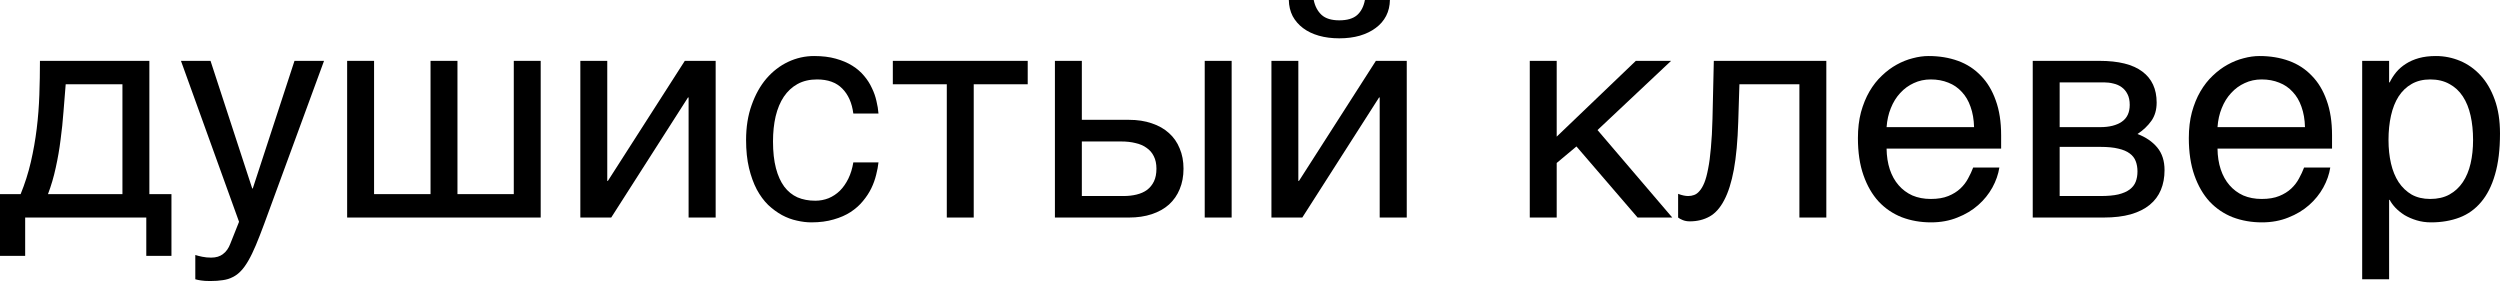
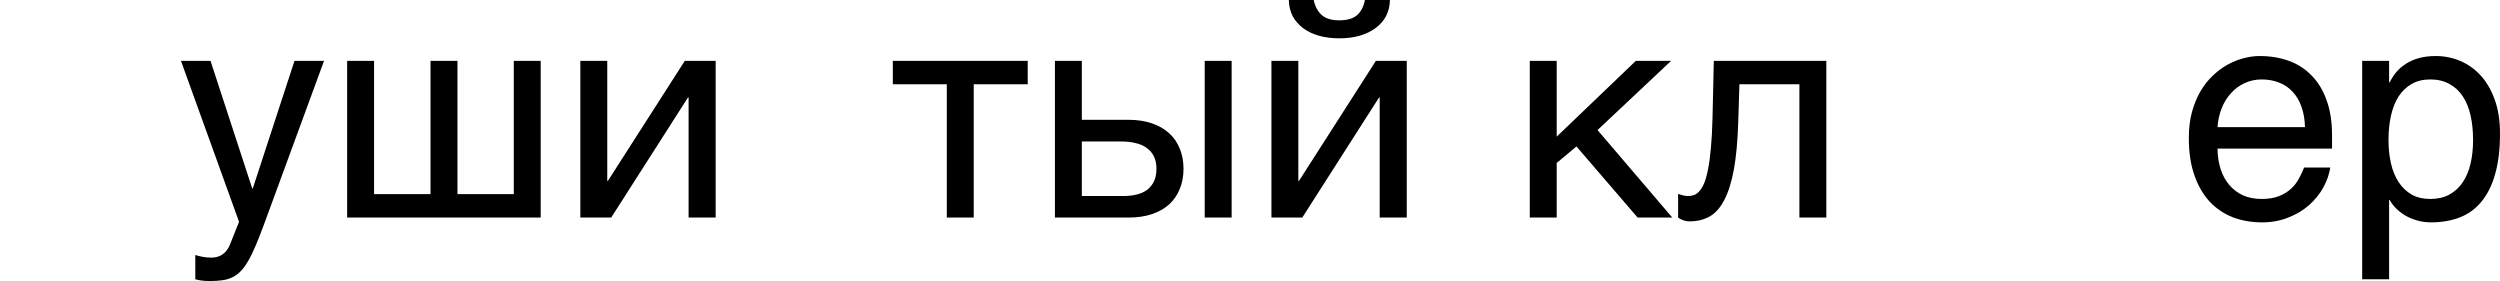
<svg xmlns="http://www.w3.org/2000/svg" viewBox="0 0 125.164 14.07" fill="none">
-   <path d="M7.324 10.891H1.26V12.81H0V9.719H1.033C1.248 9.192 1.418 8.655 1.545 8.108C1.672 7.556 1.77 7.002 1.838 6.445C1.907 5.884 1.951 5.32 1.97 4.753C1.99 4.187 2 3.618 2 3.047H7.478V9.719H8.584V12.81H7.324V10.891ZM6.13 9.719V4.219H3.289C3.254 4.663 3.218 5.12 3.179 5.588C3.145 6.057 3.096 6.528 3.032 7.002C2.974 7.471 2.893 7.935 2.791 8.394C2.693 8.853 2.563 9.294 2.402 9.719H6.13Z" fill="black" />
  <path d="M9.06 3.047H10.54L12.627 9.434H12.656L14.744 3.047H16.223L13.228 11.206C13.076 11.616 12.937 11.973 12.81 12.275C12.683 12.578 12.559 12.834 12.437 13.044C12.314 13.259 12.19 13.433 12.063 13.564C11.941 13.696 11.804 13.799 11.653 13.872C11.506 13.95 11.34 14.001 11.155 14.026C10.974 14.055 10.764 14.07 10.525 14.07C10.33 14.07 10.176 14.06 10.063 14.041C9.956 14.026 9.861 14.006 9.778 13.982V12.766C9.866 12.795 9.98 12.825 10.122 12.854C10.264 12.883 10.413 12.898 10.569 12.898C10.818 12.898 11.018 12.837 11.169 12.715C11.326 12.598 11.445 12.429 11.528 12.209L11.968 11.104L9.06 3.047Z" fill="black" />
  <path d="M17.38 3.047H18.728V9.719H21.555V3.047H22.903V9.719H25.723V3.047H27.07V10.891H17.38V3.047Z" fill="black" />
  <path d="M29.055 3.047H30.403V9.06H30.432L34.285 3.047H35.83V10.891H34.475V4.878H34.446L30.601 10.891H29.055V3.047Z" fill="black" />
-   <path d="M43.982 8.13C43.962 8.32 43.923 8.528 43.865 8.752C43.811 8.977 43.731 9.202 43.623 9.426C43.516 9.646 43.377 9.858 43.206 10.063C43.04 10.269 42.834 10.452 42.59 10.613C42.351 10.769 42.068 10.894 41.741 10.986C41.414 11.084 41.04 11.133 40.62 11.133C40.391 11.133 40.149 11.104 39.895 11.045C39.641 10.991 39.392 10.898 39.148 10.767C38.909 10.635 38.679 10.466 38.459 10.261C38.245 10.051 38.054 9.792 37.888 9.485C37.727 9.177 37.598 8.821 37.5 8.416C37.402 8.005 37.353 7.537 37.353 7.009C37.353 6.36 37.446 5.776 37.632 5.259C37.817 4.736 38.064 4.294 38.372 3.933C38.684 3.572 39.045 3.293 39.456 3.098C39.871 2.903 40.305 2.805 40.759 2.805C41.169 2.805 41.531 2.849 41.843 2.937C42.161 3.025 42.436 3.142 42.671 3.289C42.905 3.435 43.103 3.606 43.264 3.801C43.425 3.992 43.555 4.194 43.652 4.409C43.755 4.619 43.83 4.834 43.879 5.054C43.933 5.273 43.967 5.483 43.982 5.684H42.722C42.654 5.151 42.468 4.734 42.166 4.431C41.868 4.128 41.448 3.977 40.906 3.977C40.535 3.977 40.21 4.053 39.932 4.204C39.658 4.355 39.429 4.568 39.243 4.841C39.063 5.11 38.926 5.437 38.833 5.823C38.745 6.204 38.701 6.624 38.701 7.083C38.701 7.6 38.75 8.047 38.848 8.423C38.945 8.794 39.085 9.102 39.265 9.346C39.446 9.585 39.666 9.763 39.924 9.88C40.188 9.993 40.486 10.049 40.818 10.049C41.052 10.049 41.274 10.007 41.484 9.924C41.694 9.836 41.882 9.712 42.048 9.551C42.214 9.385 42.356 9.182 42.473 8.943C42.59 8.704 42.673 8.433 42.722 8.13H43.982Z" fill="black" />
  <path d="M47.402 4.219H44.7V3.047H51.453V4.219H48.75V10.891H47.402V4.219Z" fill="black" />
  <path d="M60.315 3.047H61.663V10.891H60.315V3.047ZM52.815 3.047H54.163V5.999H56.521C56.946 5.999 57.327 6.057 57.664 6.174C58.005 6.287 58.293 6.45 58.528 6.665C58.762 6.875 58.941 7.131 59.062 7.434C59.189 7.732 59.253 8.069 59.253 8.445C59.253 8.826 59.189 9.167 59.062 9.47C58.941 9.768 58.762 10.024 58.528 10.239C58.293 10.449 58.005 10.61 57.664 10.723C57.327 10.835 56.946 10.891 56.521 10.891H52.815V3.047ZM54.163 9.814H56.25C56.484 9.814 56.702 9.79 56.902 9.741C57.107 9.692 57.283 9.614 57.429 9.507C57.576 9.395 57.69 9.253 57.773 9.082C57.857 8.906 57.898 8.694 57.898 8.445C57.898 8.201 57.854 7.993 57.766 7.822C57.683 7.651 57.564 7.512 57.407 7.405C57.256 7.292 57.07 7.212 56.85 7.163C56.636 7.109 56.397 7.083 56.133 7.083H54.163V9.814Z" fill="black" />
  <path d="M65.772 0C65.835 0.312 65.967 0.562 66.167 0.747C66.367 0.928 66.663 1.018 67.053 1.018C67.449 1.018 67.746 0.93 67.947 0.754C68.147 0.574 68.276 0.322 68.335 0H69.587C69.582 0.293 69.519 0.559 69.397 0.798C69.275 1.033 69.102 1.233 68.877 1.399C68.657 1.565 68.391 1.694 68.078 1.787C67.771 1.875 67.429 1.919 67.053 1.919C66.677 1.919 66.335 1.875 66.028 1.787C65.72 1.699 65.457 1.572 65.237 1.406C65.017 1.24 64.844 1.04 64.717 0.806C64.595 0.566 64.531 0.298 64.526 0H65.772ZM63.655 3.047H65.002V9.06H65.032L68.884 3.047H70.43V10.891H69.075V4.878H69.045L65.2 10.891H63.655V3.047Z" fill="black" />
  <path d="M76.589 3.047H77.937V6.841L81.899 3.047H83.664L79.981 6.511L83.723 10.891H81.987L78.926 7.332L77.937 8.159V10.891H76.589V3.047Z" fill="black" />
  <path d="M90.088 4.219H87.085L87.026 6.101C86.997 7.053 86.924 7.849 86.807 8.489C86.689 9.124 86.528 9.634 86.323 10.02C86.123 10.405 85.879 10.679 85.591 10.84C85.303 11.001 84.973 11.082 84.602 11.082C84.465 11.082 84.346 11.06 84.243 11.016C84.145 10.977 84.07 10.935 84.016 10.891V9.705C84.207 9.778 84.375 9.814 84.521 9.814C84.624 9.814 84.722 9.797 84.814 9.763C84.912 9.729 85.003 9.663 85.085 9.565C85.173 9.468 85.254 9.331 85.327 9.155C85.4 8.975 85.464 8.74 85.518 8.452C85.576 8.164 85.623 7.815 85.657 7.405C85.696 6.995 85.723 6.506 85.737 5.94L85.803 3.047H91.436V10.891H90.088V4.219Z" fill="black" />
-   <path d="M100.1 8.386C100.046 8.728 99.929 9.062 99.749 9.39C99.568 9.717 99.331 10.01 99.038 10.269C98.745 10.527 98.399 10.735 97.998 10.891C97.603 11.052 97.163 11.133 96.68 11.133C96.152 11.133 95.664 11.047 95.215 10.876C94.771 10.701 94.385 10.439 94.058 10.093C93.735 9.741 93.481 9.302 93.296 8.774C93.11 8.247 93.018 7.627 93.018 6.914C93.018 6.436 93.069 6.003 93.171 5.618C93.279 5.227 93.42 4.88 93.596 4.578C93.777 4.27 93.984 4.006 94.219 3.787C94.453 3.562 94.7 3.379 94.958 3.237C95.222 3.091 95.491 2.983 95.764 2.915C96.038 2.842 96.301 2.805 96.555 2.805C97.092 2.805 97.583 2.886 98.027 3.047C98.472 3.208 98.852 3.455 99.17 3.787C99.492 4.114 99.741 4.526 99.917 5.024C100.098 5.518 100.188 6.099 100.188 6.768V7.441H94.453C94.458 7.822 94.512 8.169 94.614 8.481C94.717 8.789 94.863 9.053 95.054 9.272C95.244 9.492 95.474 9.663 95.742 9.785C96.016 9.902 96.323 9.961 96.665 9.961C97.012 9.961 97.305 9.912 97.544 9.814C97.783 9.717 97.983 9.592 98.144 9.441C98.306 9.29 98.435 9.121 98.533 8.936C98.635 8.75 98.721 8.567 98.789 8.386H100.1ZM98.833 6.365C98.823 5.984 98.765 5.645 98.657 5.347C98.555 5.049 98.408 4.8 98.218 4.6C98.032 4.395 97.808 4.241 97.544 4.138C97.28 4.031 96.987 3.977 96.665 3.977C96.357 3.977 96.074 4.038 95.815 4.16C95.557 4.277 95.33 4.443 95.134 4.658C94.939 4.868 94.783 5.12 94.666 5.413C94.548 5.701 94.478 6.018 94.453 6.365H98.833Z" fill="black" />
-   <path d="M101.77 3.047H105.11C106.067 3.047 106.782 3.225 107.256 3.582C107.734 3.938 107.974 4.456 107.974 5.134C107.974 5.496 107.886 5.801 107.71 6.05C107.534 6.299 107.302 6.519 107.014 6.709C107.429 6.865 107.759 7.09 108.003 7.383C108.247 7.676 108.369 8.054 108.369 8.518C108.369 8.884 108.308 9.214 108.186 9.507C108.064 9.8 107.879 10.049 107.629 10.254C107.38 10.459 107.063 10.618 106.677 10.73C106.296 10.837 105.845 10.891 105.322 10.891H101.77V3.047ZM103.118 9.814H105.168C105.525 9.814 105.82 9.788 106.055 9.734C106.294 9.675 106.484 9.592 106.626 9.485C106.768 9.377 106.868 9.248 106.926 9.097C106.985 8.945 107.014 8.774 107.014 8.584C107.014 8.394 106.985 8.223 106.926 8.071C106.868 7.915 106.768 7.786 106.626 7.683C106.484 7.576 106.294 7.495 106.055 7.441C105.82 7.383 105.525 7.354 105.168 7.354H103.118V9.814ZM103.118 6.365H105.154C105.608 6.365 105.967 6.274 106.23 6.094C106.494 5.913 106.626 5.632 106.626 5.251C106.626 5.037 106.589 4.858 106.516 4.717C106.443 4.57 106.345 4.453 106.223 4.365C106.101 4.277 105.962 4.216 105.806 4.182C105.654 4.143 105.498 4.124 105.337 4.124H103.118V6.365Z" fill="black" />
  <path d="M116.667 8.386C116.614 8.728 116.497 9.062 116.316 9.39C116.135 9.717 115.898 10.01 115.605 10.269C115.312 10.527 114.966 10.735 114.565 10.891C114.17 11.052 113.73 11.133 113.247 11.133C112.72 11.133 112.232 11.047 111.782 10.876C111.338 10.701 110.952 10.439 110.625 10.093C110.303 9.741 110.049 9.302 109.863 8.774C109.678 8.247 109.585 7.627 109.585 6.914C109.585 6.436 109.636 6.003 109.739 5.618C109.846 5.227 109.988 4.88 110.164 4.578C110.344 4.27 110.552 4.006 110.786 3.787C111.021 3.562 111.267 3.379 111.526 3.237C111.79 3.091 112.058 2.983 112.331 2.915C112.605 2.842 112.869 2.805 113.123 2.805C113.66 2.805 114.15 2.886 114.595 3.047C115.039 3.208 115.42 3.455 115.737 3.787C116.06 4.114 116.309 4.526 116.484 5.024C116.665 5.518 116.755 6.099 116.755 6.768V7.441H111.021C111.025 7.822 111.079 8.169 111.182 8.481C111.284 8.789 111.431 9.053 111.621 9.272C111.812 9.492 112.041 9.663 112.309 9.785C112.583 9.902 112.891 9.961 113.232 9.961C113.579 9.961 113.872 9.912 114.111 9.814C114.351 9.717 114.551 9.592 114.712 9.441C114.873 9.29 115.002 9.121 115.1 8.936C115.203 8.75 115.288 8.567 115.356 8.386H116.667ZM115.4 6.365C115.391 5.984 115.332 5.645 115.225 5.347C115.122 5.049 114.976 4.8 114.785 4.6C114.6 4.395 114.375 4.241 114.111 4.138C113.848 4.031 113.555 3.977 113.232 3.977C112.925 3.977 112.642 4.038 112.383 4.16C112.124 4.277 111.897 4.443 111.702 4.658C111.506 4.868 111.35 5.12 111.233 5.413C111.116 5.701 111.045 6.018 111.021 6.365H115.4Z" fill="black" />
  <path d="M118.264 3.047H119.612V4.124H119.641C119.729 3.943 119.839 3.772 119.971 3.611C120.107 3.45 120.268 3.311 120.454 3.193C120.644 3.071 120.862 2.976 121.106 2.908C121.355 2.839 121.638 2.805 121.956 2.805C122.375 2.805 122.778 2.886 123.164 3.047C123.55 3.208 123.892 3.45 124.189 3.772C124.487 4.094 124.724 4.5 124.9 4.988C125.076 5.471 125.164 6.035 125.164 6.68C125.164 7.485 125.081 8.171 124.914 8.738C124.753 9.299 124.522 9.758 124.219 10.115C123.921 10.471 123.56 10.73 123.135 10.891C122.71 11.052 122.236 11.133 121.714 11.133C121.455 11.133 121.213 11.099 120.989 11.03C120.764 10.962 120.562 10.874 120.381 10.767C120.205 10.654 120.054 10.532 119.927 10.4C119.8 10.264 119.705 10.132 119.641 10.005H119.612V13.982H118.264V3.047ZM119.582 7.009C119.582 7.434 119.624 7.827 119.707 8.188C119.79 8.545 119.917 8.855 120.088 9.119C120.264 9.382 120.481 9.59 120.74 9.741C121.003 9.888 121.313 9.961 121.67 9.961C122.041 9.961 122.361 9.888 122.629 9.741C122.903 9.59 123.127 9.382 123.303 9.119C123.479 8.855 123.608 8.545 123.691 8.188C123.775 7.827 123.816 7.434 123.816 7.009C123.816 6.565 123.775 6.157 123.691 5.786C123.608 5.415 123.479 5.095 123.303 4.827C123.127 4.558 122.903 4.351 122.629 4.204C122.361 4.053 122.041 3.977 121.67 3.977C121.313 3.977 121.003 4.053 120.74 4.204C120.481 4.351 120.264 4.558 120.088 4.827C119.917 5.095 119.79 5.415 119.707 5.786C119.624 6.157 119.582 6.565 119.582 7.009Z" fill="black" />
</svg>